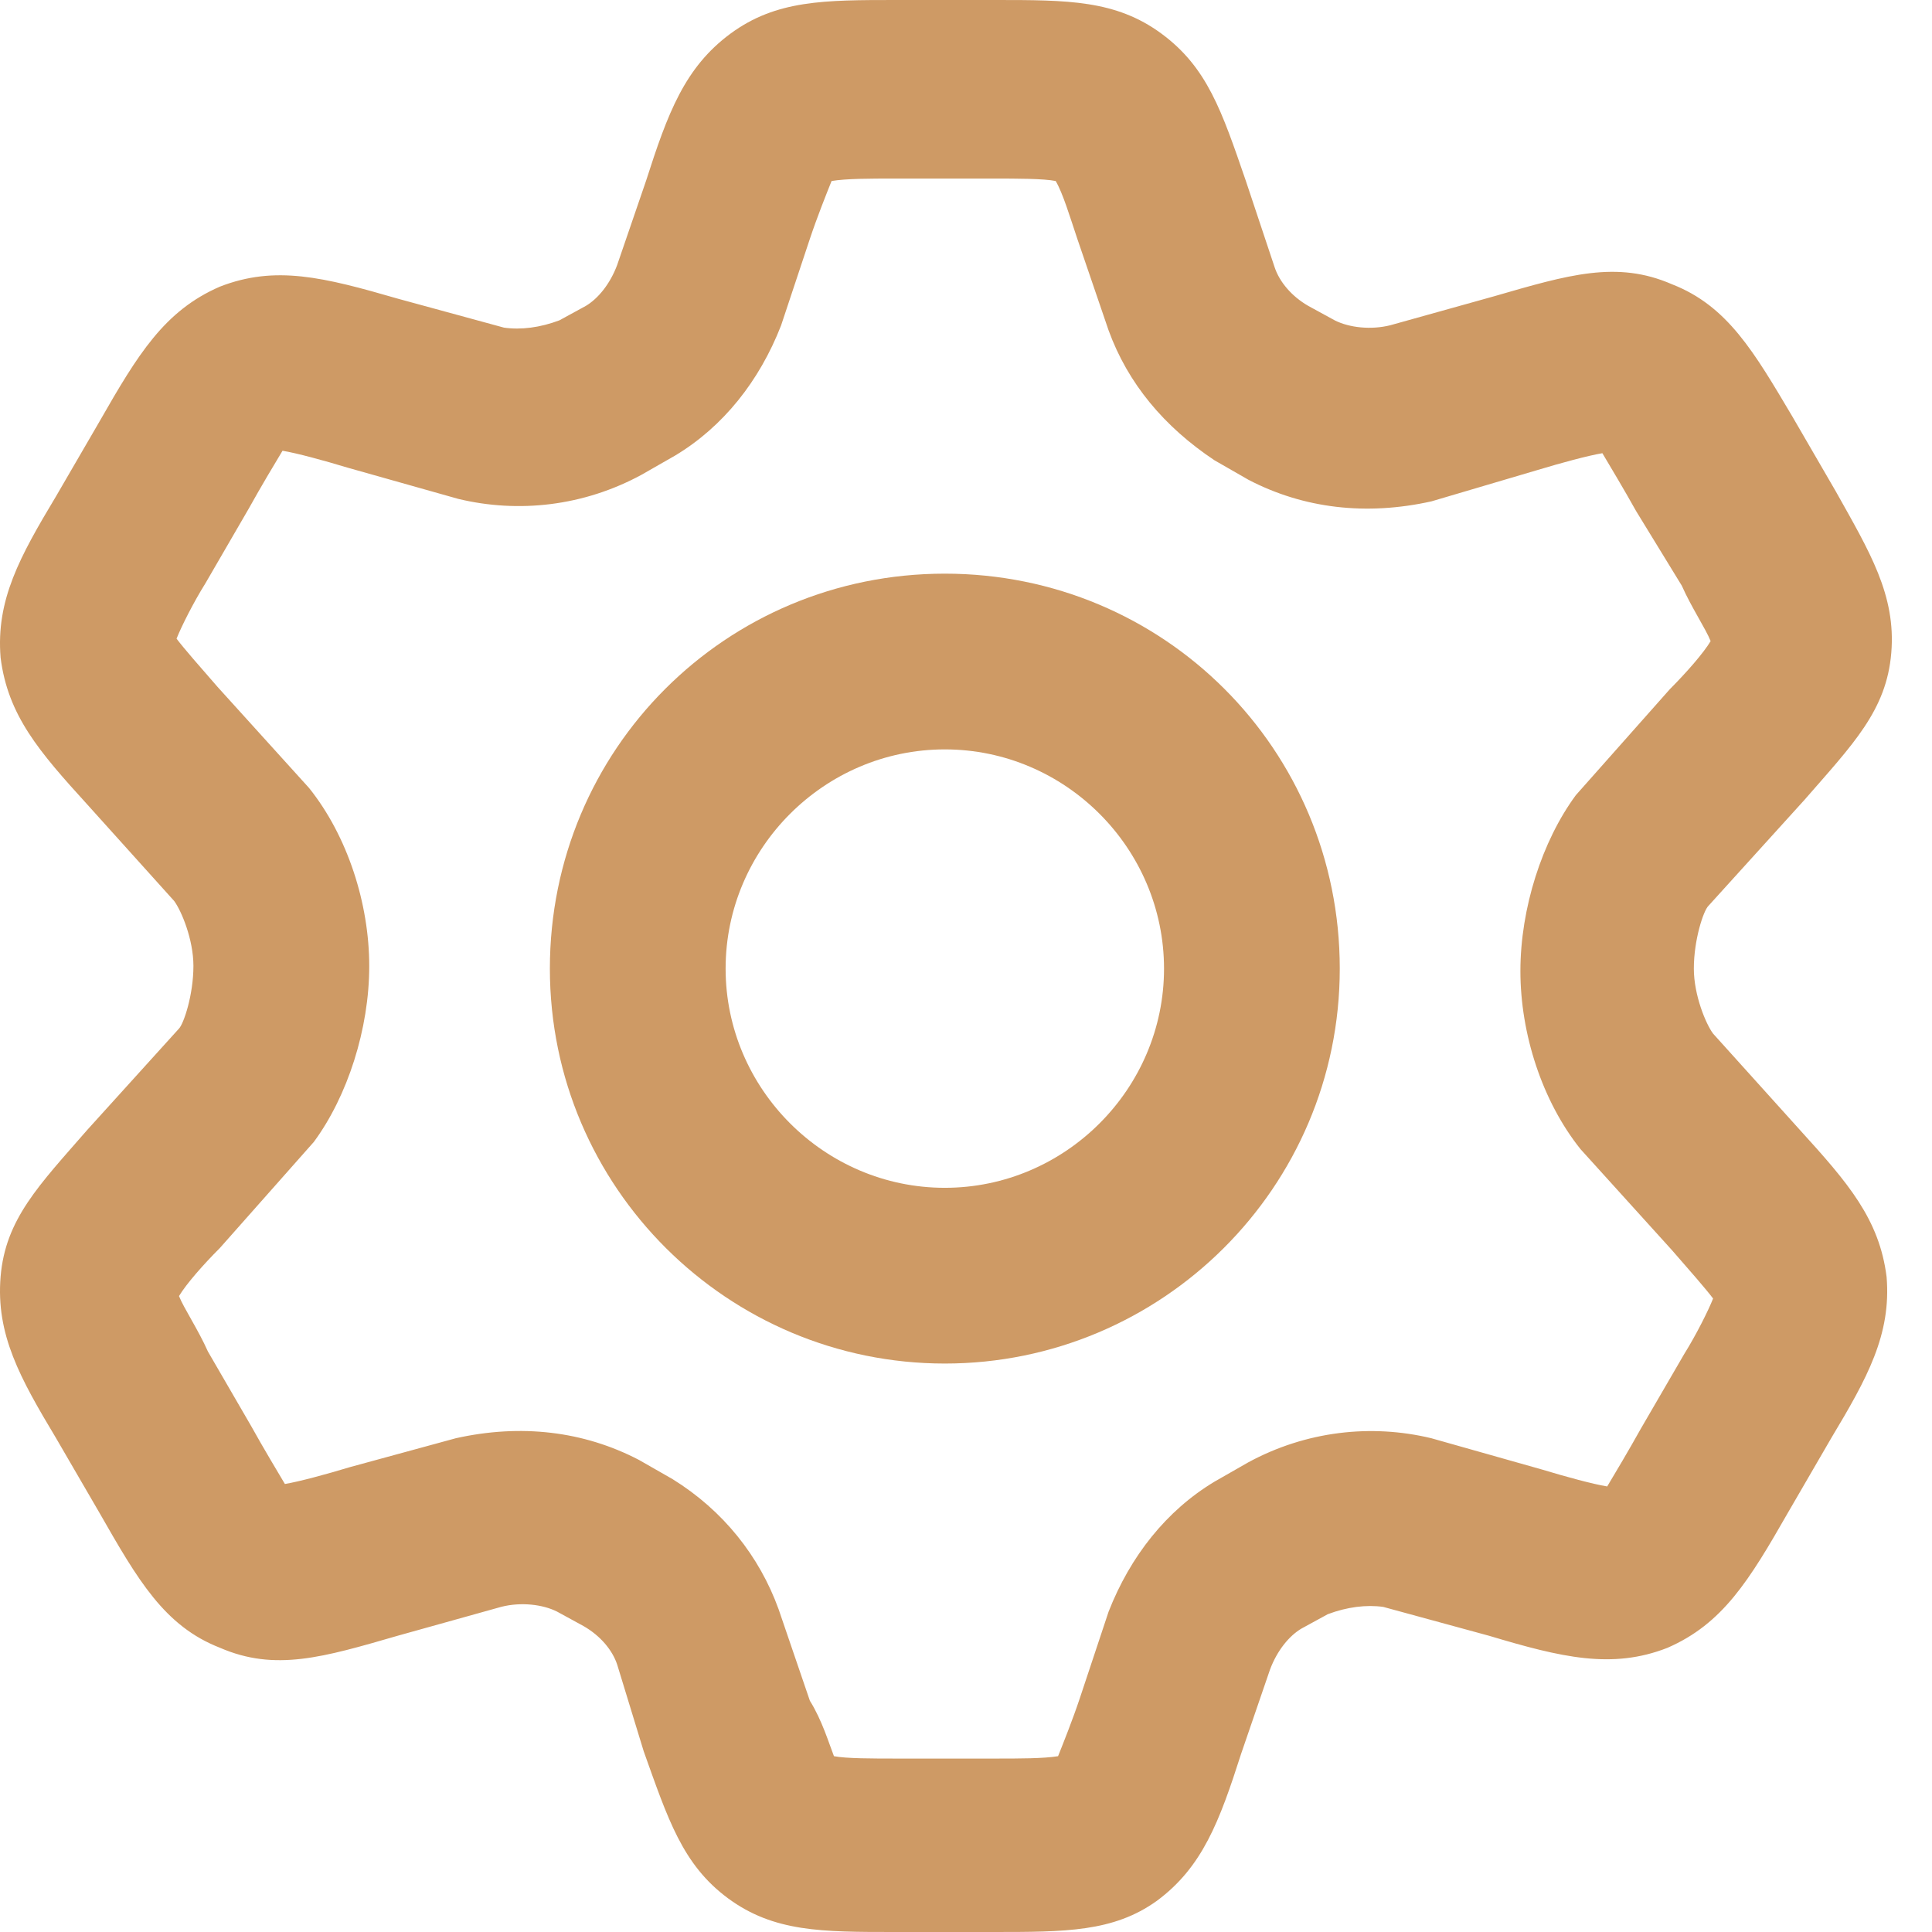
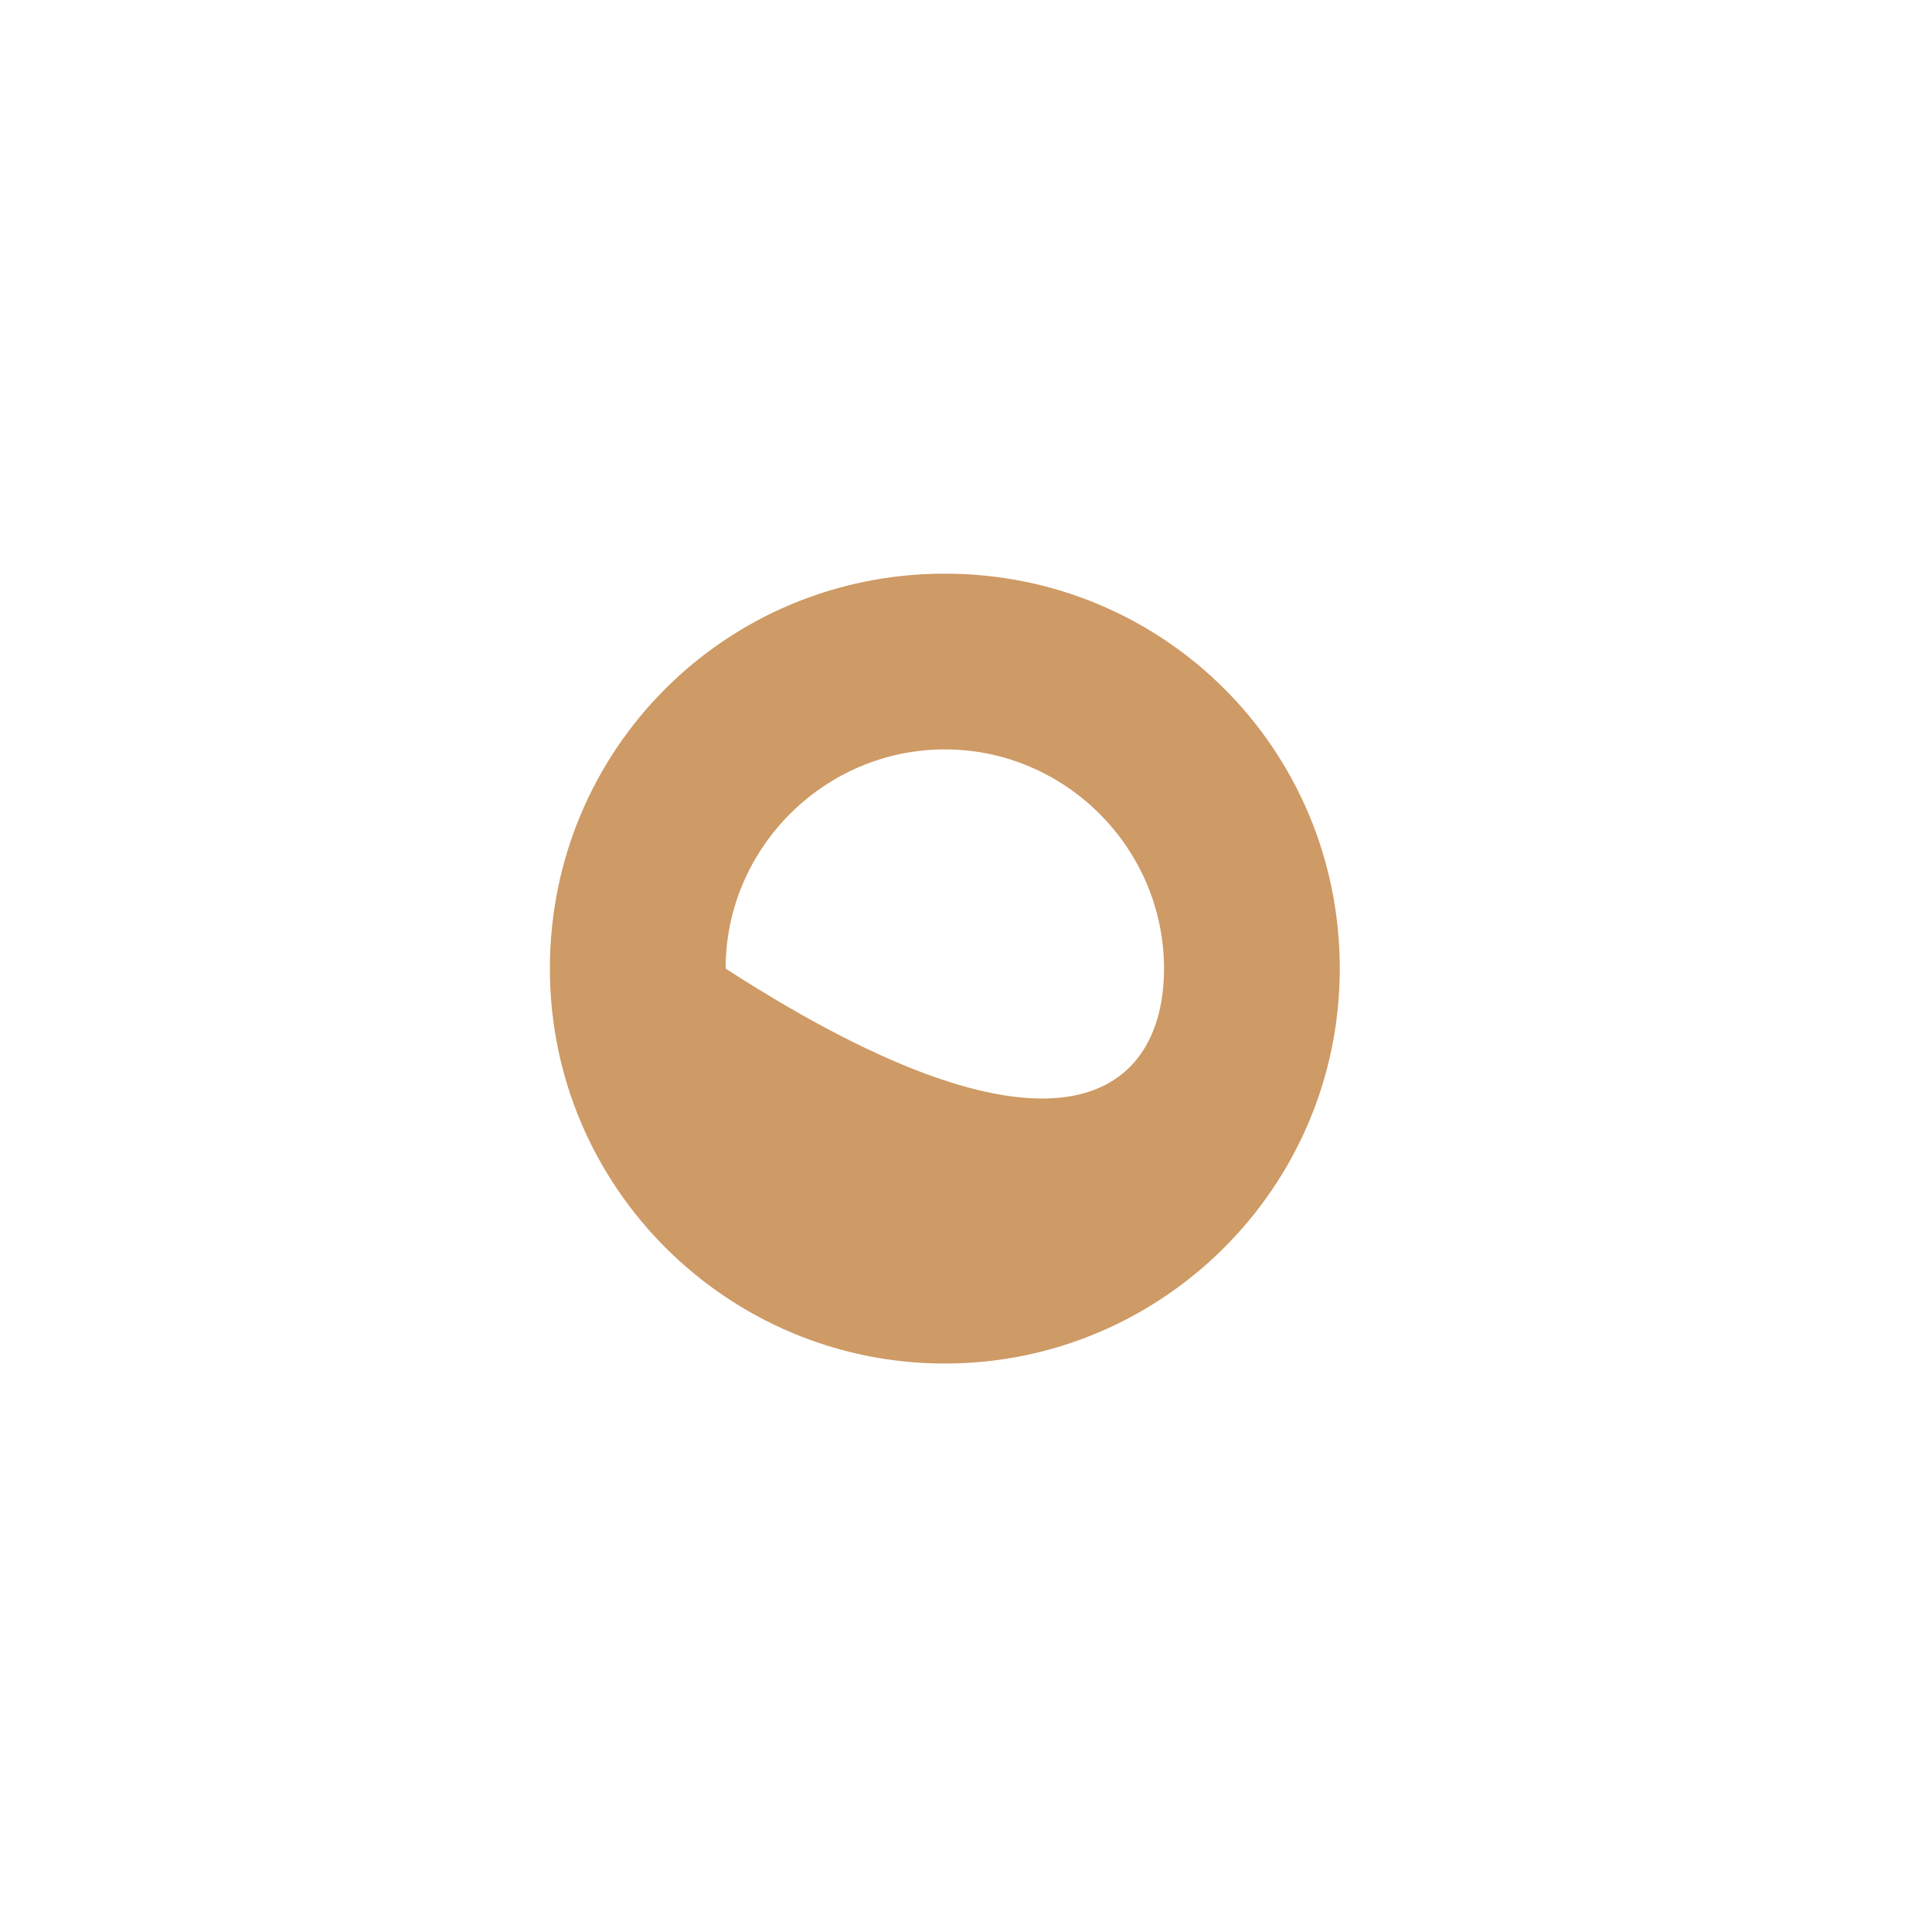
<svg xmlns="http://www.w3.org/2000/svg" width="26" height="26" viewBox="0 0 26 26" fill="none">
-   <path d="M13.363 26H12.034C11.062 26 10.413 26 9.798 25.547C9.183 25.093 8.988 24.477 8.663 23.569L8.306 22.402C8.242 22.207 8.08 22.013 7.853 21.883L7.496 21.688C7.301 21.59 7.01 21.558 6.75 21.623L5.356 22.012C4.351 22.303 3.703 22.498 2.958 22.174C2.213 21.883 1.857 21.266 1.338 20.358L0.754 19.353C0.268 18.543 -0.056 17.959 0.008 17.181C0.073 16.404 0.527 15.949 1.176 15.204L2.408 13.843C2.472 13.778 2.603 13.389 2.603 12.999C2.603 12.642 2.44 12.254 2.343 12.124L1.176 10.828C0.527 10.115 0.106 9.629 0.008 8.85C-0.056 8.073 0.268 7.489 0.754 6.679L1.338 5.674C1.857 4.766 2.213 4.182 2.958 3.858C3.704 3.567 4.352 3.729 5.356 4.02L6.782 4.409C7.009 4.442 7.268 4.409 7.528 4.311L7.885 4.116C8.047 4.019 8.209 3.825 8.306 3.565L8.695 2.431C8.986 1.523 9.214 0.908 9.83 0.453C10.445 1.15917e-07 11.093 0 12.066 0H13.395C14.367 0 15.016 1.15917e-07 15.631 0.453C16.246 0.907 16.441 1.49 16.765 2.431L17.154 3.598C17.219 3.793 17.381 3.987 17.607 4.117L17.964 4.312C18.159 4.41 18.451 4.442 18.71 4.377L20.104 3.988C21.11 3.697 21.758 3.502 22.502 3.826C23.248 4.117 23.604 4.734 24.123 5.609L24.706 6.614C25.16 7.425 25.517 8.008 25.452 8.786C25.388 9.563 24.933 10.018 24.285 10.763L22.99 12.192C22.925 12.256 22.795 12.645 22.795 13.035C22.795 13.392 22.957 13.781 23.054 13.91L24.222 15.206C24.87 15.919 25.291 16.405 25.389 17.184C25.453 17.961 25.129 18.545 24.643 19.355L24.059 20.361C23.54 21.268 23.185 21.852 22.439 22.176C21.693 22.468 21.013 22.305 20.041 22.014L18.615 21.625C18.389 21.593 18.129 21.625 17.869 21.723L17.512 21.918C17.35 22.015 17.188 22.209 17.091 22.469L16.702 23.603C16.411 24.511 16.183 25.126 15.568 25.581C14.984 26 14.336 26 13.363 26ZM11.223 23.634C11.386 23.666 11.743 23.666 12.067 23.666H13.396C13.72 23.666 14.044 23.666 14.239 23.634C14.304 23.471 14.434 23.147 14.531 22.856L14.919 21.689C15.211 20.943 15.697 20.328 16.345 19.939L16.798 19.68C17.576 19.258 18.452 19.16 19.262 19.355L20.754 19.777C21.078 19.875 21.435 19.972 21.629 20.004C21.726 19.842 21.92 19.517 22.082 19.226L22.666 18.221C22.828 17.961 22.99 17.637 23.054 17.475C22.957 17.346 22.73 17.087 22.503 16.827L21.271 15.466C20.752 14.818 20.461 13.91 20.461 13.068C20.461 12.225 20.752 11.318 21.207 10.701L22.471 9.276C22.697 9.049 22.924 8.79 23.021 8.628C22.957 8.465 22.762 8.174 22.633 7.882L22.017 6.876C21.855 6.585 21.66 6.261 21.564 6.099C21.369 6.132 21.013 6.228 20.689 6.326L19.264 6.747C18.389 6.942 17.545 6.845 16.8 6.456L16.345 6.195C15.664 5.742 15.178 5.158 14.919 4.446L14.498 3.214C14.4 2.922 14.303 2.598 14.207 2.436C14.044 2.403 13.688 2.403 13.363 2.403H12.034C11.71 2.403 11.386 2.403 11.191 2.436C11.126 2.598 10.996 2.922 10.899 3.214L10.511 4.381C10.22 5.127 9.733 5.742 9.085 6.131L8.632 6.39C7.854 6.812 6.978 6.909 6.168 6.714L4.676 6.293C4.352 6.195 3.995 6.098 3.802 6.066C3.704 6.228 3.51 6.552 3.348 6.844L2.765 7.849C2.603 8.108 2.44 8.433 2.376 8.595C2.473 8.724 2.7 8.983 2.927 9.243L4.159 10.604C4.678 11.252 4.969 12.16 4.969 13.002C4.969 13.845 4.678 14.752 4.223 15.368L2.96 16.794C2.733 17.021 2.506 17.28 2.409 17.442C2.473 17.604 2.668 17.895 2.798 18.188L3.381 19.193C3.543 19.485 3.738 19.809 3.834 19.971C4.029 19.938 4.385 19.842 4.709 19.744L6.135 19.355C7.01 19.16 7.853 19.258 8.599 19.647L9.052 19.906C9.733 20.328 10.22 20.943 10.478 21.656L10.899 22.888C11.062 23.147 11.159 23.471 11.223 23.634Z" fill="#CE9A65" />
-   <path d="M12.715 18.35C9.798 18.35 7.4 15.983 7.4 13.035C7.4 10.085 9.767 7.72 12.715 7.72C15.665 7.72 18.03 10.086 18.03 13.035C18.03 15.984 15.632 18.35 12.715 18.35ZM12.715 10.085C11.095 10.085 9.765 11.414 9.765 13.035C9.765 14.655 11.095 15.985 12.715 15.985C14.336 15.985 15.665 14.655 15.665 13.035C15.664 11.414 14.336 10.085 12.715 10.085Z" fill="#CE9A65" />
+   <path d="M12.715 18.35C9.798 18.35 7.4 15.983 7.4 13.035C7.4 10.085 9.767 7.72 12.715 7.72C15.665 7.72 18.03 10.086 18.03 13.035C18.03 15.984 15.632 18.35 12.715 18.35ZM12.715 10.085C11.095 10.085 9.765 11.414 9.765 13.035C14.336 15.985 15.665 14.655 15.665 13.035C15.664 11.414 14.336 10.085 12.715 10.085Z" fill="#CE9A65" />
</svg>